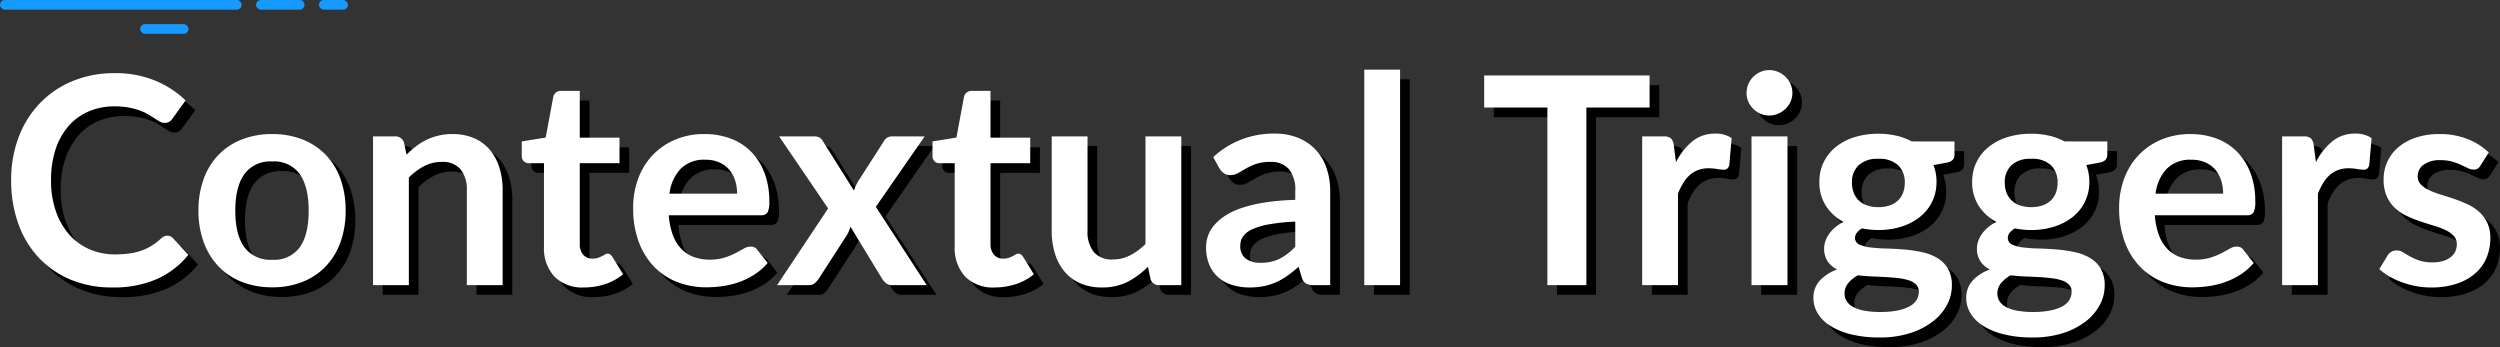
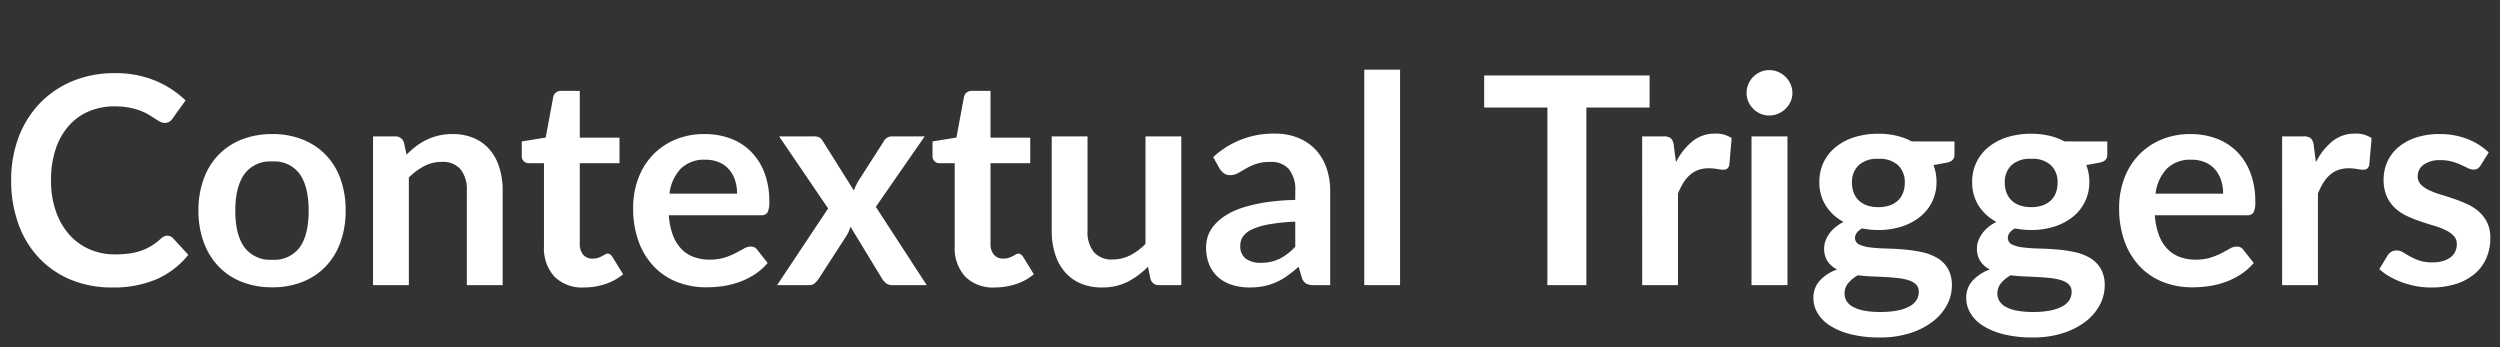
<svg xmlns="http://www.w3.org/2000/svg" width="517.31" height="71.83" viewBox="0 0 517.31 71.83">
  <rect x="0" y="0" width="517.31" height="71.83" fill="#333333" stroke="none" />
  <g transform="translate(4715 -2704)">
-     <path d="M34.62-10.23a1.609,1.609,0,0,1,1.17.51l3.18,3.45a17.465,17.465,0,0,1-6.495,5.01A22.382,22.382,0,0,1,23.22.48a21.87,21.87,0,0,1-8.685-1.65A19.143,19.143,0,0,1,7.95-5.76a20.094,20.094,0,0,1-4.185-7.02A26.351,26.351,0,0,1,2.31-21.69a24.8,24.8,0,0,1,1.56-8.955A20.582,20.582,0,0,1,8.265-37.65a19.891,19.891,0,0,1,6.765-4.575,22.438,22.438,0,0,1,8.7-1.635,21.369,21.369,0,0,1,8.415,1.56A20.048,20.048,0,0,1,38.4-38.22l-2.7,3.75a2.45,2.45,0,0,1-.615.63,1.743,1.743,0,0,1-1.035.27,1.979,1.979,0,0,1-.93-.255q-.48-.255-1.05-.63t-1.32-.825a10.865,10.865,0,0,0-1.74-.825,14.2,14.2,0,0,0-2.3-.63A15.855,15.855,0,0,0,23.7-36.99a13.38,13.38,0,0,0-5.325,1.035,11.572,11.572,0,0,0-4.155,3,13.83,13.83,0,0,0-2.7,4.8,20.115,20.115,0,0,0-.96,6.465A19,19,0,0,0,11.6-15.18a14.313,14.313,0,0,0,2.8,4.8A11.978,11.978,0,0,0,18.57-7.4,12.89,12.89,0,0,0,23.73-6.36a22.477,22.477,0,0,0,2.985-.18,12.672,12.672,0,0,0,2.46-.57,10.921,10.921,0,0,0,2.13-1A13.309,13.309,0,0,0,33.3-9.63a2.844,2.844,0,0,1,.63-.435A1.524,1.524,0,0,1,34.62-10.23ZM56.34-31.26a16.782,16.782,0,0,1,6.225,1.11,13.638,13.638,0,0,1,4.8,3.15,13.836,13.836,0,0,1,3.075,4.98,18.943,18.943,0,0,1,1.08,6.57,19.036,19.036,0,0,1-1.08,6.6,14.139,14.139,0,0,1-3.075,5.01,13.44,13.44,0,0,1-4.8,3.18A16.782,16.782,0,0,1,56.34.45,16.986,16.986,0,0,1,50.07-.66a13.413,13.413,0,0,1-4.815-3.18,14.314,14.314,0,0,1-3.09-5.01,18.8,18.8,0,0,1-1.1-6.6,18.708,18.708,0,0,1,1.1-6.57A14.005,14.005,0,0,1,45.255-27a13.61,13.61,0,0,1,4.815-3.15A16.986,16.986,0,0,1,56.34-31.26Zm0,26.01a6.517,6.517,0,0,0,5.685-2.58q1.845-2.58,1.845-7.56t-1.845-7.59a6.489,6.489,0,0,0-5.685-2.61,6.618,6.618,0,0,0-5.775,2.625Q48.69-20.34,48.69-15.39t1.875,7.545A6.648,6.648,0,0,0,56.34-5.25ZM84.12-27a20.045,20.045,0,0,1,1.965-1.725,12.415,12.415,0,0,1,2.19-1.35,12.274,12.274,0,0,1,2.475-.87,12.4,12.4,0,0,1,2.88-.315,11.035,11.035,0,0,1,4.47.855,8.832,8.832,0,0,1,3.255,2.4,10.55,10.55,0,0,1,1.98,3.69,15.682,15.682,0,0,1,.675,4.725V0H96.6V-19.59a6.626,6.626,0,0,0-1.29-4.365A4.829,4.829,0,0,0,91.38-25.5a7.716,7.716,0,0,0-3.6.87,12.9,12.9,0,0,0-3.18,2.37V0H77.19V-30.78h4.53a1.821,1.821,0,0,1,1.89,1.35ZM120.87.48A8.086,8.086,0,0,1,114.7-1.785,8.73,8.73,0,0,1,112.56-8.04V-25.23h-3.15a1.445,1.445,0,0,1-1.02-.39,1.521,1.521,0,0,1-.42-1.17v-2.94l4.95-.81,1.56-8.4a1.646,1.646,0,0,1,.57-.93,1.7,1.7,0,0,1,1.08-.33h3.84v9.69h8.22v5.28h-8.22V-8.55a3.315,3.315,0,0,0,.7,2.25,2.431,2.431,0,0,0,1.935.81,3.487,3.487,0,0,0,1.155-.165,6.357,6.357,0,0,0,.81-.345q.345-.18.615-.345a1.028,1.028,0,0,1,.54-.165.848.848,0,0,1,.54.165,2.5,2.5,0,0,1,.45.495l2.22,3.6a11.218,11.218,0,0,1-3.72,2.04A13.846,13.846,0,0,1,120.87.48Zm31.65-19.41a8.917,8.917,0,0,0-.4-2.715A6.453,6.453,0,0,0,150.9-23.88a5.65,5.65,0,0,0-2.055-1.515,7.053,7.053,0,0,0-2.9-.555,6.863,6.863,0,0,0-5.055,1.83,8.975,8.975,0,0,0-2.355,5.19Zm-14.13,4.47a14.582,14.582,0,0,0,.84,4.1,8.375,8.375,0,0,0,1.74,2.85,6.815,6.815,0,0,0,2.565,1.68,9.319,9.319,0,0,0,3.285.555,10.184,10.184,0,0,0,3.1-.42,14.56,14.56,0,0,0,2.28-.93q.975-.51,1.71-.93a2.869,2.869,0,0,1,1.425-.42,1.533,1.533,0,0,1,1.38.69l2.13,2.7a12.35,12.35,0,0,1-2.76,2.415A15.479,15.479,0,0,1,152.9-.615a17.463,17.463,0,0,1-3.39.825,24.273,24.273,0,0,1-3.345.24,16.442,16.442,0,0,1-5.97-1.065,13.364,13.364,0,0,1-4.8-3.15,14.779,14.779,0,0,1-3.21-5.16,19.969,19.969,0,0,1-1.17-7.125,17.038,17.038,0,0,1,1.02-5.925,14.247,14.247,0,0,1,2.925-4.83,13.77,13.77,0,0,1,4.65-3.255,15.317,15.317,0,0,1,6.2-1.2,15.067,15.067,0,0,1,5.37.93,11.7,11.7,0,0,1,4.23,2.715,12.576,12.576,0,0,1,2.775,4.38,16.318,16.318,0,0,1,1,5.925,4.81,4.81,0,0,1-.36,2.265,1.491,1.491,0,0,1-1.38.585ZM191.76,0h-7.14a1.948,1.948,0,0,1-1.3-.42,3.965,3.965,0,0,1-.825-.96l-6.51-10.71a8.308,8.308,0,0,1-.345.96,6.628,6.628,0,0,1-.435.84l-5.76,8.91a4.78,4.78,0,0,1-.81.945,1.72,1.72,0,0,1-1.2.435H160.8l10.56-15.87L161.22-30.78h7.14a2.478,2.478,0,0,1,1.2.225,1.972,1.972,0,0,1,.69.735l6.45,10.26a9.548,9.548,0,0,1,.93-2.01l5.19-8.1a1.953,1.953,0,0,1,1.71-1.11h6.81L181.23-16.2Zm14.1.48A8.086,8.086,0,0,1,199.7-1.785,8.73,8.73,0,0,1,197.55-8.04V-25.23H194.4a1.445,1.445,0,0,1-1.02-.39,1.521,1.521,0,0,1-.42-1.17v-2.94l4.95-.81,1.56-8.4a1.646,1.646,0,0,1,.57-.93,1.7,1.7,0,0,1,1.08-.33h3.84v9.69h8.22v5.28h-8.22V-8.55a3.315,3.315,0,0,0,.705,2.25,2.431,2.431,0,0,0,1.935.81,3.487,3.487,0,0,0,1.155-.165,6.357,6.357,0,0,0,.81-.345q.345-.18.615-.345a1.028,1.028,0,0,1,.54-.165.848.848,0,0,1,.54.165,2.5,2.5,0,0,1,.45.495l2.22,3.6a11.218,11.218,0,0,1-3.72,2.04A13.846,13.846,0,0,1,205.86.48Zm38.58-31.26V0h-4.53a1.745,1.745,0,0,1-1.86-1.35l-.51-2.46a16.533,16.533,0,0,1-4.17,3.105A11.5,11.5,0,0,1,228,.48a10.928,10.928,0,0,1-4.455-.855A8.923,8.923,0,0,1,220.29-2.79,10.574,10.574,0,0,1,218.3-6.5a15.682,15.682,0,0,1-.675-4.725V-30.78h7.41v19.56a6.574,6.574,0,0,0,1.3,4.365A4.837,4.837,0,0,0,230.25-5.31a7.826,7.826,0,0,0,3.6-.855,12.584,12.584,0,0,0,3.18-2.355V-30.78Zm23.58,17.64a40.867,40.867,0,0,0-5.4.555,14.4,14.4,0,0,0-3.51,1.035,4.614,4.614,0,0,0-1.89,1.47,3.193,3.193,0,0,0-.57,1.83A3.217,3.217,0,0,0,257.8-5.46a5.006,5.006,0,0,0,3.015.84,8.793,8.793,0,0,0,3.945-.825A11.716,11.716,0,0,0,268.02-7.95ZM251.04-26.49a18.264,18.264,0,0,1,12.78-4.86,12.489,12.489,0,0,1,4.83.885,10.205,10.205,0,0,1,3.6,2.46,10.528,10.528,0,0,1,2.235,3.765,14.468,14.468,0,0,1,.765,4.8V0h-3.36a3.4,3.4,0,0,1-1.62-.315,2.184,2.184,0,0,1-.9-1.275l-.66-2.22a26.785,26.785,0,0,1-2.28,1.845A13.421,13.421,0,0,1,264.12-.63,12.411,12.411,0,0,1,261.555.2,14.778,14.778,0,0,1,258.54.48a11.818,11.818,0,0,1-3.6-.525,7.91,7.91,0,0,1-2.85-1.575,7.071,7.071,0,0,1-1.86-2.61,9.259,9.259,0,0,1-.66-3.63,7.226,7.226,0,0,1,.39-2.325,6.8,6.8,0,0,1,1.275-2.2,10.615,10.615,0,0,1,2.295-1.98,14.914,14.914,0,0,1,3.465-1.62,29.939,29.939,0,0,1,4.785-1.125,47.8,47.8,0,0,1,6.24-.525v-1.8a6.737,6.737,0,0,0-1.32-4.575,4.83,4.83,0,0,0-3.81-1.485,9.046,9.046,0,0,0-2.985.42,12.284,12.284,0,0,0-2.085.945q-.9.525-1.635.945a3.237,3.237,0,0,1-1.635.42,2.137,2.137,0,0,1-1.32-.4,3.384,3.384,0,0,1-.87-.945Zm38.67-18.09V0H282.3V-44.58Zm51.63,7.83H328.26V0h-8.07V-36.75H307.11v-6.63h34.23Zm5.46,11.31a13.272,13.272,0,0,1,3.42-4.335,7.291,7.291,0,0,1,4.68-1.575,5.724,5.724,0,0,1,3.42.93l-.48,5.55a1.434,1.434,0,0,1-.435.765,1.2,1.2,0,0,1-.765.225,8.742,8.742,0,0,1-1.335-.15,10.316,10.316,0,0,0-1.725-.15,6.209,6.209,0,0,0-2.19.36,5.508,5.508,0,0,0-1.725,1.035,7.054,7.054,0,0,0-1.35,1.635,15.952,15.952,0,0,0-1.1,2.19V0h-7.41V-30.78h4.35a2.4,2.4,0,0,1,1.59.4,2.38,2.38,0,0,1,.6,1.455Zm23.07-5.34V0h-7.44V-30.78Zm1.02-8.97a4.222,4.222,0,0,1-.39,1.8,4.947,4.947,0,0,1-1.035,1.47,4.947,4.947,0,0,1-1.515,1.005,4.649,4.649,0,0,1-1.86.375,4.469,4.469,0,0,1-1.815-.375,4.808,4.808,0,0,1-1.485-1.005,4.859,4.859,0,0,1-1.005-1.47,4.365,4.365,0,0,1-.375-1.8,4.648,4.648,0,0,1,.375-1.86,4.761,4.761,0,0,1,1.005-1.5,4.808,4.808,0,0,1,1.485-1.005,4.469,4.469,0,0,1,1.815-.375,4.649,4.649,0,0,1,1.86.375,4.947,4.947,0,0,1,1.515,1.005,4.839,4.839,0,0,1,1.035,1.5A4.5,4.5,0,0,1,370.89-39.75Zm17.79,23.61a6.952,6.952,0,0,0,2.4-.375,4.709,4.709,0,0,0,1.7-1.035,4.265,4.265,0,0,0,1.02-1.59,5.823,5.823,0,0,0,.345-2.04,4.825,4.825,0,0,0-1.365-3.615,5.639,5.639,0,0,0-4.1-1.335,5.639,5.639,0,0,0-4.1,1.335,4.825,4.825,0,0,0-1.365,3.615,5.734,5.734,0,0,0,.345,2.01,4.406,4.406,0,0,0,1.02,1.605,4.583,4.583,0,0,0,1.71,1.05A6.983,6.983,0,0,0,388.68-16.14Zm8.37,17.52a2.05,2.05,0,0,0-.54-1.47,3.548,3.548,0,0,0-1.47-.885,10.874,10.874,0,0,0-2.175-.465q-1.245-.15-2.64-.225t-2.88-.135q-1.485-.06-2.9-.24a6.937,6.937,0,0,0-1.995,1.62,3.3,3.3,0,0,0-.765,2.16,2.991,2.991,0,0,0,.4,1.515,3.38,3.38,0,0,0,1.29,1.215,7.663,7.663,0,0,0,2.3.8,17.745,17.745,0,0,0,3.45.285,17.6,17.6,0,0,0,3.57-.315,8.589,8.589,0,0,0,2.475-.87,3.743,3.743,0,0,0,1.425-1.32A3.226,3.226,0,0,0,397.05,1.38Zm7.38-31.11v2.76q0,1.32-1.59,1.62l-2.76.51a9.365,9.365,0,0,1,.63,3.48,9.156,9.156,0,0,1-.915,4.125A9.171,9.171,0,0,1,397.26-14.1a11.879,11.879,0,0,1-3.825,1.995,15.531,15.531,0,0,1-4.755.7,16.331,16.331,0,0,1-1.74-.09q-.84-.09-1.65-.24-1.44.87-1.44,1.95a1.437,1.437,0,0,0,.855,1.365,7.015,7.015,0,0,0,2.265.615,31.879,31.879,0,0,0,3.21.225q1.8.045,3.69.195a29.531,29.531,0,0,1,3.69.525,10.836,10.836,0,0,1,3.21,1.185,6.3,6.3,0,0,1,2.265,2.2A6.772,6.772,0,0,1,403.89.12a8.439,8.439,0,0,1-1.005,3.96,10.639,10.639,0,0,1-2.91,3.42,15.173,15.173,0,0,1-4.68,2.415,20.132,20.132,0,0,1-6.315.915,24.116,24.116,0,0,1-6.06-.675,14.429,14.429,0,0,1-4.29-1.8,7.764,7.764,0,0,1-2.55-2.6,6.084,6.084,0,0,1-.84-3.06,5.215,5.215,0,0,1,1.3-3.615A9.036,9.036,0,0,1,380.13-3.24a5.167,5.167,0,0,1-1.95-1.68,4.791,4.791,0,0,1-.72-2.76,4.337,4.337,0,0,1,.255-1.425,6.108,6.108,0,0,1,.75-1.455,7.165,7.165,0,0,1,1.245-1.365,8.592,8.592,0,0,1,1.77-1.155,9.71,9.71,0,0,1-3.675-3.36,8.973,8.973,0,0,1-1.335-4.92,9.157,9.157,0,0,1,.915-4.125,9.244,9.244,0,0,1,2.55-3.15,11.63,11.63,0,0,1,3.87-2,16.458,16.458,0,0,1,4.875-.69,16.378,16.378,0,0,1,3.72.405,12.674,12.674,0,0,1,3.18,1.185ZM420.3-16.14a6.952,6.952,0,0,0,2.4-.375,4.709,4.709,0,0,0,1.7-1.035,4.265,4.265,0,0,0,1.02-1.59,5.823,5.823,0,0,0,.345-2.04A4.825,4.825,0,0,0,424.4-24.8a5.639,5.639,0,0,0-4.1-1.335,5.639,5.639,0,0,0-4.1,1.335,4.825,4.825,0,0,0-1.365,3.615,5.734,5.734,0,0,0,.345,2.01,4.406,4.406,0,0,0,1.02,1.605,4.583,4.583,0,0,0,1.71,1.05A6.983,6.983,0,0,0,420.3-16.14Zm8.37,17.52a2.05,2.05,0,0,0-.54-1.47,3.548,3.548,0,0,0-1.47-.885,10.874,10.874,0,0,0-2.175-.465q-1.245-.15-2.64-.225t-2.88-.135q-1.485-.06-2.9-.24a6.937,6.937,0,0,0-1.995,1.62,3.3,3.3,0,0,0-.765,2.16,2.991,2.991,0,0,0,.4,1.515,3.38,3.38,0,0,0,1.29,1.215,7.663,7.663,0,0,0,2.3.8,17.745,17.745,0,0,0,3.45.285,17.6,17.6,0,0,0,3.57-.315,8.589,8.589,0,0,0,2.475-.87,3.743,3.743,0,0,0,1.425-1.32A3.226,3.226,0,0,0,428.67,1.38Zm7.38-31.11v2.76q0,1.32-1.59,1.62l-2.76.51a9.365,9.365,0,0,1,.63,3.48,9.156,9.156,0,0,1-.915,4.125A9.171,9.171,0,0,1,428.88-14.1a11.879,11.879,0,0,1-3.825,1.995,15.531,15.531,0,0,1-4.755.7,16.331,16.331,0,0,1-1.74-.09q-.84-.09-1.65-.24-1.44.87-1.44,1.95a1.437,1.437,0,0,0,.855,1.365,7.015,7.015,0,0,0,2.265.615,31.879,31.879,0,0,0,3.21.225q1.8.045,3.69.195a29.531,29.531,0,0,1,3.69.525,10.836,10.836,0,0,1,3.21,1.185,6.3,6.3,0,0,1,2.265,2.2A6.772,6.772,0,0,1,435.51.12a8.439,8.439,0,0,1-1.005,3.96A10.639,10.639,0,0,1,431.6,7.5a15.173,15.173,0,0,1-4.68,2.415,20.132,20.132,0,0,1-6.315.915,24.116,24.116,0,0,1-6.06-.675,14.429,14.429,0,0,1-4.29-1.8,7.764,7.764,0,0,1-2.55-2.6,6.084,6.084,0,0,1-.84-3.06,5.215,5.215,0,0,1,1.3-3.615A9.036,9.036,0,0,1,411.75-3.24a5.167,5.167,0,0,1-1.95-1.68,4.791,4.791,0,0,1-.72-2.76,4.337,4.337,0,0,1,.255-1.425,6.108,6.108,0,0,1,.75-1.455,7.165,7.165,0,0,1,1.245-1.365,8.592,8.592,0,0,1,1.77-1.155,9.71,9.71,0,0,1-3.675-3.36,8.973,8.973,0,0,1-1.335-4.92,9.157,9.157,0,0,1,.915-4.125,9.244,9.244,0,0,1,2.55-3.15,11.63,11.63,0,0,1,3.87-2,16.458,16.458,0,0,1,4.875-.69,16.378,16.378,0,0,1,3.72.405,12.674,12.674,0,0,1,3.18,1.185Zm23.97,10.8a8.917,8.917,0,0,0-.4-2.715A6.453,6.453,0,0,0,458.4-23.88a5.65,5.65,0,0,0-2.055-1.515,7.053,7.053,0,0,0-2.895-.555,6.863,6.863,0,0,0-5.055,1.83,8.974,8.974,0,0,0-2.355,5.19Zm-14.13,4.47a14.583,14.583,0,0,0,.84,4.1,8.375,8.375,0,0,0,1.74,2.85,6.815,6.815,0,0,0,2.565,1.68,9.319,9.319,0,0,0,3.285.555,10.184,10.184,0,0,0,3.1-.42,14.558,14.558,0,0,0,2.28-.93q.975-.51,1.71-.93a2.869,2.869,0,0,1,1.425-.42,1.533,1.533,0,0,1,1.38.69l2.13,2.7a12.35,12.35,0,0,1-2.76,2.415,15.478,15.478,0,0,1-3.2,1.56,17.462,17.462,0,0,1-3.39.825,24.273,24.273,0,0,1-3.345.24,16.442,16.442,0,0,1-5.97-1.065,13.364,13.364,0,0,1-4.8-3.15,14.779,14.779,0,0,1-3.21-5.16,19.969,19.969,0,0,1-1.17-7.125,17.038,17.038,0,0,1,1.02-5.925,14.247,14.247,0,0,1,2.925-4.83,13.77,13.77,0,0,1,4.65-3.255,15.316,15.316,0,0,1,6.195-1.2,15.068,15.068,0,0,1,5.37.93,11.7,11.7,0,0,1,4.23,2.715,12.576,12.576,0,0,1,2.775,4.38,16.318,16.318,0,0,1,1.005,5.925,4.81,4.81,0,0,1-.36,2.265,1.491,1.491,0,0,1-1.38.585Zm33.33-10.98a13.272,13.272,0,0,1,3.42-4.335,7.291,7.291,0,0,1,4.68-1.575,5.724,5.724,0,0,1,3.42.93l-.48,5.55a1.434,1.434,0,0,1-.435.765,1.2,1.2,0,0,1-.765.225,8.742,8.742,0,0,1-1.335-.15A10.316,10.316,0,0,0,486-24.18a6.209,6.209,0,0,0-2.19.36,5.508,5.508,0,0,0-1.725,1.035,7.054,7.054,0,0,0-1.35,1.635,15.952,15.952,0,0,0-1.1,2.19V0h-7.41V-30.78h4.35a2.4,2.4,0,0,1,1.59.4,2.38,2.38,0,0,1,.6,1.455Zm34.08.66a1.977,1.977,0,0,1-.63.675,1.632,1.632,0,0,1-.84.195,2.646,2.646,0,0,1-1.155-.3q-.615-.3-1.425-.675a13.053,13.053,0,0,0-1.845-.675,8.837,8.837,0,0,0-2.445-.3,5.629,5.629,0,0,0-3.435.93,2.9,2.9,0,0,0-1.245,2.43,2.318,2.318,0,0,0,.645,1.665,5.8,5.8,0,0,0,1.71,1.185,16.735,16.735,0,0,0,2.415.915q1.35.405,2.745.885t2.745,1.095a9.624,9.624,0,0,1,2.415,1.56,7.247,7.247,0,0,1,1.71,2.265,7.185,7.185,0,0,1,.645,3.18,10.383,10.383,0,0,1-.795,4.1,8.847,8.847,0,0,1-2.355,3.24,11.106,11.106,0,0,1-3.855,2.13,16.738,16.738,0,0,1-5.3.765,16.759,16.759,0,0,1-3.1-.285A18.327,18.327,0,0,1,497-.6a16.1,16.1,0,0,1-2.58-1.2,12.522,12.522,0,0,1-2.085-1.5l1.71-2.82a2.419,2.419,0,0,1,.78-.78,2.186,2.186,0,0,1,1.14-.27,2.4,2.4,0,0,1,1.3.39q.615.39,1.425.84a12.739,12.739,0,0,0,1.9.84,8.382,8.382,0,0,0,2.775.39,7.2,7.2,0,0,0,2.265-.315,4.793,4.793,0,0,0,1.56-.825,3.1,3.1,0,0,0,.9-1.185,3.553,3.553,0,0,0,.285-1.395,2.489,2.489,0,0,0-.645-1.77,5.645,5.645,0,0,0-1.71-1.2,16.515,16.515,0,0,0-2.43-.915q-1.365-.4-2.79-.885a25.809,25.809,0,0,1-2.79-1.125,9.509,9.509,0,0,1-2.43-1.635,7.4,7.4,0,0,1-1.71-2.43,8.479,8.479,0,0,1-.645-3.48,8.866,8.866,0,0,1,.75-3.6,8.444,8.444,0,0,1,2.205-2.985,10.95,10.95,0,0,1,3.63-2.04,15.122,15.122,0,0,1,5.025-.765,15.383,15.383,0,0,1,5.79,1.05,13.077,13.077,0,0,1,4.35,2.76Z" transform="translate(-4713 2765)" />
    <g transform="translate(-4715 2704)">
-       <rect width="50" height="2" rx="1" fill="#179aff" />
-       <rect width="10" height="2" rx="1" transform="translate(29 5)" fill="#179aff" />
-       <rect width="6" height="2" rx="1" transform="translate(66)" fill="#179aff" />
-       <path d="M1,0H9A1,1,0,0,1,9,2H1A1,1,0,0,1,1,0Z" transform="translate(53)" fill="#179aff" />
-     </g>
+       </g>
    <path d="M34.62-10.23a1.609,1.609,0,0,1,1.17.51l3.18,3.45a17.465,17.465,0,0,1-6.495,5.01A22.382,22.382,0,0,1,23.22.48a21.87,21.87,0,0,1-8.685-1.65A19.143,19.143,0,0,1,7.95-5.76a20.094,20.094,0,0,1-4.185-7.02A26.351,26.351,0,0,1,2.31-21.69a24.8,24.8,0,0,1,1.56-8.955A20.582,20.582,0,0,1,8.265-37.65a19.891,19.891,0,0,1,6.765-4.575,22.438,22.438,0,0,1,8.7-1.635,21.369,21.369,0,0,1,8.415,1.56A20.048,20.048,0,0,1,38.4-38.22l-2.7,3.75a2.45,2.45,0,0,1-.615.63,1.743,1.743,0,0,1-1.035.27,1.979,1.979,0,0,1-.93-.255q-.48-.255-1.05-.63t-1.32-.825a10.865,10.865,0,0,0-1.74-.825,14.2,14.2,0,0,0-2.3-.63A15.855,15.855,0,0,0,23.7-36.99a13.38,13.38,0,0,0-5.325,1.035,11.572,11.572,0,0,0-4.155,3,13.83,13.83,0,0,0-2.7,4.8,20.115,20.115,0,0,0-.96,6.465A19,19,0,0,0,11.6-15.18a14.313,14.313,0,0,0,2.8,4.8A11.978,11.978,0,0,0,18.57-7.4,12.89,12.89,0,0,0,23.73-6.36a22.477,22.477,0,0,0,2.985-.18,12.672,12.672,0,0,0,2.46-.57,10.921,10.921,0,0,0,2.13-1A13.309,13.309,0,0,0,33.3-9.63a2.844,2.844,0,0,1,.63-.435A1.524,1.524,0,0,1,34.62-10.23ZM56.34-31.26a16.782,16.782,0,0,1,6.225,1.11,13.638,13.638,0,0,1,4.8,3.15,13.836,13.836,0,0,1,3.075,4.98,18.943,18.943,0,0,1,1.08,6.57,19.036,19.036,0,0,1-1.08,6.6,14.139,14.139,0,0,1-3.075,5.01,13.44,13.44,0,0,1-4.8,3.18A16.782,16.782,0,0,1,56.34.45,16.986,16.986,0,0,1,50.07-.66a13.413,13.413,0,0,1-4.815-3.18,14.314,14.314,0,0,1-3.09-5.01,18.8,18.8,0,0,1-1.1-6.6,18.708,18.708,0,0,1,1.1-6.57A14.005,14.005,0,0,1,45.255-27a13.61,13.61,0,0,1,4.815-3.15A16.986,16.986,0,0,1,56.34-31.26Zm0,26.01a6.517,6.517,0,0,0,5.685-2.58q1.845-2.58,1.845-7.56t-1.845-7.59a6.489,6.489,0,0,0-5.685-2.61,6.618,6.618,0,0,0-5.775,2.625Q48.69-20.34,48.69-15.39t1.875,7.545A6.648,6.648,0,0,0,56.34-5.25ZM84.12-27a20.045,20.045,0,0,1,1.965-1.725,12.415,12.415,0,0,1,2.19-1.35,12.274,12.274,0,0,1,2.475-.87,12.4,12.4,0,0,1,2.88-.315,11.035,11.035,0,0,1,4.47.855,8.832,8.832,0,0,1,3.255,2.4,10.55,10.55,0,0,1,1.98,3.69,15.682,15.682,0,0,1,.675,4.725V0H96.6V-19.59a6.626,6.626,0,0,0-1.29-4.365A4.829,4.829,0,0,0,91.38-25.5a7.716,7.716,0,0,0-3.6.87,12.9,12.9,0,0,0-3.18,2.37V0H77.19V-30.78h4.53a1.821,1.821,0,0,1,1.89,1.35ZM120.87.48A8.086,8.086,0,0,1,114.7-1.785,8.73,8.73,0,0,1,112.56-8.04V-25.23h-3.15a1.445,1.445,0,0,1-1.02-.39,1.521,1.521,0,0,1-.42-1.17v-2.94l4.95-.81,1.56-8.4a1.646,1.646,0,0,1,.57-.93,1.7,1.7,0,0,1,1.08-.33h3.84v9.69h8.22v5.28h-8.22V-8.55a3.315,3.315,0,0,0,.7,2.25,2.431,2.431,0,0,0,1.935.81,3.487,3.487,0,0,0,1.155-.165,6.357,6.357,0,0,0,.81-.345q.345-.18.615-.345a1.028,1.028,0,0,1,.54-.165.848.848,0,0,1,.54.165,2.5,2.5,0,0,1,.45.495l2.22,3.6a11.218,11.218,0,0,1-3.72,2.04A13.846,13.846,0,0,1,120.87.48Zm31.65-19.41a8.917,8.917,0,0,0-.4-2.715A6.453,6.453,0,0,0,150.9-23.88a5.65,5.65,0,0,0-2.055-1.515,7.053,7.053,0,0,0-2.9-.555,6.863,6.863,0,0,0-5.055,1.83,8.975,8.975,0,0,0-2.355,5.19Zm-14.13,4.47a14.582,14.582,0,0,0,.84,4.1,8.375,8.375,0,0,0,1.74,2.85,6.815,6.815,0,0,0,2.565,1.68,9.319,9.319,0,0,0,3.285.555,10.184,10.184,0,0,0,3.1-.42,14.56,14.56,0,0,0,2.28-.93q.975-.51,1.71-.93a2.869,2.869,0,0,1,1.425-.42,1.533,1.533,0,0,1,1.38.69l2.13,2.7a12.35,12.35,0,0,1-2.76,2.415A15.479,15.479,0,0,1,152.9-.615a17.463,17.463,0,0,1-3.39.825,24.273,24.273,0,0,1-3.345.24,16.442,16.442,0,0,1-5.97-1.065,13.364,13.364,0,0,1-4.8-3.15,14.779,14.779,0,0,1-3.21-5.16,19.969,19.969,0,0,1-1.17-7.125,17.038,17.038,0,0,1,1.02-5.925,14.247,14.247,0,0,1,2.925-4.83,13.77,13.77,0,0,1,4.65-3.255,15.317,15.317,0,0,1,6.2-1.2,15.067,15.067,0,0,1,5.37.93,11.7,11.7,0,0,1,4.23,2.715,12.576,12.576,0,0,1,2.775,4.38,16.318,16.318,0,0,1,1,5.925,4.81,4.81,0,0,1-.36,2.265,1.491,1.491,0,0,1-1.38.585ZM191.76,0h-7.14a1.948,1.948,0,0,1-1.3-.42,3.965,3.965,0,0,1-.825-.96l-6.51-10.71a8.308,8.308,0,0,1-.345.96,6.628,6.628,0,0,1-.435.84l-5.76,8.91a4.78,4.78,0,0,1-.81.945,1.72,1.72,0,0,1-1.2.435H160.8l10.56-15.87L161.22-30.78h7.14a2.478,2.478,0,0,1,1.2.225,1.972,1.972,0,0,1,.69.735l6.45,10.26a9.548,9.548,0,0,1,.93-2.01l5.19-8.1a1.953,1.953,0,0,1,1.71-1.11h6.81L181.23-16.2Zm14.1.48A8.086,8.086,0,0,1,199.7-1.785,8.73,8.73,0,0,1,197.55-8.04V-25.23H194.4a1.445,1.445,0,0,1-1.02-.39,1.521,1.521,0,0,1-.42-1.17v-2.94l4.95-.81,1.56-8.4a1.646,1.646,0,0,1,.57-.93,1.7,1.7,0,0,1,1.08-.33h3.84v9.69h8.22v5.28h-8.22V-8.55a3.315,3.315,0,0,0,.705,2.25,2.431,2.431,0,0,0,1.935.81,3.487,3.487,0,0,0,1.155-.165,6.357,6.357,0,0,0,.81-.345q.345-.18.615-.345a1.028,1.028,0,0,1,.54-.165.848.848,0,0,1,.54.165,2.5,2.5,0,0,1,.45.495l2.22,3.6a11.218,11.218,0,0,1-3.72,2.04A13.846,13.846,0,0,1,205.86.48Zm38.58-31.26V0h-4.53a1.745,1.745,0,0,1-1.86-1.35l-.51-2.46a16.533,16.533,0,0,1-4.17,3.105A11.5,11.5,0,0,1,228,.48a10.928,10.928,0,0,1-4.455-.855A8.923,8.923,0,0,1,220.29-2.79,10.574,10.574,0,0,1,218.3-6.5a15.682,15.682,0,0,1-.675-4.725V-30.78h7.41v19.56a6.574,6.574,0,0,0,1.3,4.365A4.837,4.837,0,0,0,230.25-5.31a7.826,7.826,0,0,0,3.6-.855,12.584,12.584,0,0,0,3.18-2.355V-30.78Zm23.58,17.64a40.867,40.867,0,0,0-5.4.555,14.4,14.4,0,0,0-3.51,1.035,4.614,4.614,0,0,0-1.89,1.47,3.193,3.193,0,0,0-.57,1.83A3.217,3.217,0,0,0,257.8-5.46a5.006,5.006,0,0,0,3.015.84,8.793,8.793,0,0,0,3.945-.825A11.716,11.716,0,0,0,268.02-7.95ZM251.04-26.49a18.264,18.264,0,0,1,12.78-4.86,12.489,12.489,0,0,1,4.83.885,10.205,10.205,0,0,1,3.6,2.46,10.528,10.528,0,0,1,2.235,3.765,14.468,14.468,0,0,1,.765,4.8V0h-3.36a3.4,3.4,0,0,1-1.62-.315,2.184,2.184,0,0,1-.9-1.275l-.66-2.22a26.785,26.785,0,0,1-2.28,1.845A13.421,13.421,0,0,1,264.12-.63,12.411,12.411,0,0,1,261.555.2,14.778,14.778,0,0,1,258.54.48a11.818,11.818,0,0,1-3.6-.525,7.91,7.91,0,0,1-2.85-1.575,7.071,7.071,0,0,1-1.86-2.61,9.259,9.259,0,0,1-.66-3.63,7.226,7.226,0,0,1,.39-2.325,6.8,6.8,0,0,1,1.275-2.2,10.615,10.615,0,0,1,2.295-1.98,14.914,14.914,0,0,1,3.465-1.62,29.939,29.939,0,0,1,4.785-1.125,47.8,47.8,0,0,1,6.24-.525v-1.8a6.737,6.737,0,0,0-1.32-4.575,4.83,4.83,0,0,0-3.81-1.485,9.046,9.046,0,0,0-2.985.42,12.284,12.284,0,0,0-2.085.945q-.9.525-1.635.945a3.237,3.237,0,0,1-1.635.42,2.137,2.137,0,0,1-1.32-.4,3.384,3.384,0,0,1-.87-.945Zm38.67-18.09V0H282.3V-44.58Zm51.63,7.83H328.26V0h-8.07V-36.75H307.11v-6.63h34.23Zm5.46,11.31a13.272,13.272,0,0,1,3.42-4.335,7.291,7.291,0,0,1,4.68-1.575,5.724,5.724,0,0,1,3.42.93l-.48,5.55a1.434,1.434,0,0,1-.435.765,1.2,1.2,0,0,1-.765.225,8.742,8.742,0,0,1-1.335-.15,10.316,10.316,0,0,0-1.725-.15,6.209,6.209,0,0,0-2.19.36,5.508,5.508,0,0,0-1.725,1.035,7.054,7.054,0,0,0-1.35,1.635,15.952,15.952,0,0,0-1.1,2.19V0h-7.41V-30.78h4.35a2.4,2.4,0,0,1,1.59.4,2.38,2.38,0,0,1,.6,1.455Zm23.07-5.34V0h-7.44V-30.78Zm1.02-8.97a4.222,4.222,0,0,1-.39,1.8,4.947,4.947,0,0,1-1.035,1.47,4.947,4.947,0,0,1-1.515,1.005,4.649,4.649,0,0,1-1.86.375,4.469,4.469,0,0,1-1.815-.375,4.808,4.808,0,0,1-1.485-1.005,4.859,4.859,0,0,1-1.005-1.47,4.365,4.365,0,0,1-.375-1.8,4.648,4.648,0,0,1,.375-1.86,4.761,4.761,0,0,1,1.005-1.5,4.808,4.808,0,0,1,1.485-1.005,4.469,4.469,0,0,1,1.815-.375,4.649,4.649,0,0,1,1.86.375,4.947,4.947,0,0,1,1.515,1.005,4.839,4.839,0,0,1,1.035,1.5A4.5,4.5,0,0,1,370.89-39.75Zm17.79,23.61a6.952,6.952,0,0,0,2.4-.375,4.709,4.709,0,0,0,1.7-1.035,4.265,4.265,0,0,0,1.02-1.59,5.823,5.823,0,0,0,.345-2.04,4.825,4.825,0,0,0-1.365-3.615,5.639,5.639,0,0,0-4.1-1.335,5.639,5.639,0,0,0-4.1,1.335,4.825,4.825,0,0,0-1.365,3.615,5.734,5.734,0,0,0,.345,2.01,4.406,4.406,0,0,0,1.02,1.605,4.583,4.583,0,0,0,1.71,1.05A6.983,6.983,0,0,0,388.68-16.14Zm8.37,17.52a2.05,2.05,0,0,0-.54-1.47,3.548,3.548,0,0,0-1.47-.885,10.874,10.874,0,0,0-2.175-.465q-1.245-.15-2.64-.225t-2.88-.135q-1.485-.06-2.9-.24a6.937,6.937,0,0,0-1.995,1.62,3.3,3.3,0,0,0-.765,2.16,2.991,2.991,0,0,0,.4,1.515,3.38,3.38,0,0,0,1.29,1.215,7.663,7.663,0,0,0,2.3.8,17.745,17.745,0,0,0,3.45.285,17.6,17.6,0,0,0,3.57-.315,8.589,8.589,0,0,0,2.475-.87,3.743,3.743,0,0,0,1.425-1.32A3.226,3.226,0,0,0,397.05,1.38Zm7.38-31.11v2.76q0,1.32-1.59,1.62l-2.76.51a9.365,9.365,0,0,1,.63,3.48,9.156,9.156,0,0,1-.915,4.125A9.171,9.171,0,0,1,397.26-14.1a11.879,11.879,0,0,1-3.825,1.995,15.531,15.531,0,0,1-4.755.7,16.331,16.331,0,0,1-1.74-.09q-.84-.09-1.65-.24-1.44.87-1.44,1.95a1.437,1.437,0,0,0,.855,1.365,7.015,7.015,0,0,0,2.265.615,31.879,31.879,0,0,0,3.21.225q1.8.045,3.69.195a29.531,29.531,0,0,1,3.69.525,10.836,10.836,0,0,1,3.21,1.185,6.3,6.3,0,0,1,2.265,2.2A6.772,6.772,0,0,1,403.89.12a8.439,8.439,0,0,1-1.005,3.96,10.639,10.639,0,0,1-2.91,3.42,15.173,15.173,0,0,1-4.68,2.415,20.132,20.132,0,0,1-6.315.915,24.116,24.116,0,0,1-6.06-.675,14.429,14.429,0,0,1-4.29-1.8,7.764,7.764,0,0,1-2.55-2.6,6.084,6.084,0,0,1-.84-3.06,5.215,5.215,0,0,1,1.3-3.615A9.036,9.036,0,0,1,380.13-3.24a5.167,5.167,0,0,1-1.95-1.68,4.791,4.791,0,0,1-.72-2.76,4.337,4.337,0,0,1,.255-1.425,6.108,6.108,0,0,1,.75-1.455,7.165,7.165,0,0,1,1.245-1.365,8.592,8.592,0,0,1,1.77-1.155,9.71,9.71,0,0,1-3.675-3.36,8.973,8.973,0,0,1-1.335-4.92,9.157,9.157,0,0,1,.915-4.125,9.244,9.244,0,0,1,2.55-3.15,11.63,11.63,0,0,1,3.87-2,16.458,16.458,0,0,1,4.875-.69,16.378,16.378,0,0,1,3.72.405,12.674,12.674,0,0,1,3.18,1.185ZM420.3-16.14a6.952,6.952,0,0,0,2.4-.375,4.709,4.709,0,0,0,1.7-1.035,4.265,4.265,0,0,0,1.02-1.59,5.823,5.823,0,0,0,.345-2.04A4.825,4.825,0,0,0,424.4-24.8a5.639,5.639,0,0,0-4.1-1.335,5.639,5.639,0,0,0-4.1,1.335,4.825,4.825,0,0,0-1.365,3.615,5.734,5.734,0,0,0,.345,2.01,4.406,4.406,0,0,0,1.02,1.605,4.583,4.583,0,0,0,1.71,1.05A6.983,6.983,0,0,0,420.3-16.14Zm8.37,17.52a2.05,2.05,0,0,0-.54-1.47,3.548,3.548,0,0,0-1.47-.885,10.874,10.874,0,0,0-2.175-.465q-1.245-.15-2.64-.225t-2.88-.135q-1.485-.06-2.9-.24a6.937,6.937,0,0,0-1.995,1.62,3.3,3.3,0,0,0-.765,2.16,2.991,2.991,0,0,0,.4,1.515,3.38,3.38,0,0,0,1.29,1.215,7.663,7.663,0,0,0,2.3.8,17.745,17.745,0,0,0,3.45.285,17.6,17.6,0,0,0,3.57-.315,8.589,8.589,0,0,0,2.475-.87,3.743,3.743,0,0,0,1.425-1.32A3.226,3.226,0,0,0,428.67,1.38Zm7.38-31.11v2.76q0,1.32-1.59,1.62l-2.76.51a9.365,9.365,0,0,1,.63,3.48,9.156,9.156,0,0,1-.915,4.125A9.171,9.171,0,0,1,428.88-14.1a11.879,11.879,0,0,1-3.825,1.995,15.531,15.531,0,0,1-4.755.7,16.331,16.331,0,0,1-1.74-.09q-.84-.09-1.65-.24-1.44.87-1.44,1.95a1.437,1.437,0,0,0,.855,1.365,7.015,7.015,0,0,0,2.265.615,31.879,31.879,0,0,0,3.21.225q1.8.045,3.69.195a29.531,29.531,0,0,1,3.69.525,10.836,10.836,0,0,1,3.21,1.185,6.3,6.3,0,0,1,2.265,2.2A6.772,6.772,0,0,1,435.51.12a8.439,8.439,0,0,1-1.005,3.96A10.639,10.639,0,0,1,431.6,7.5a15.173,15.173,0,0,1-4.68,2.415,20.132,20.132,0,0,1-6.315.915,24.116,24.116,0,0,1-6.06-.675,14.429,14.429,0,0,1-4.29-1.8,7.764,7.764,0,0,1-2.55-2.6,6.084,6.084,0,0,1-.84-3.06,5.215,5.215,0,0,1,1.3-3.615A9.036,9.036,0,0,1,411.75-3.24a5.167,5.167,0,0,1-1.95-1.68,4.791,4.791,0,0,1-.72-2.76,4.337,4.337,0,0,1,.255-1.425,6.108,6.108,0,0,1,.75-1.455,7.165,7.165,0,0,1,1.245-1.365,8.592,8.592,0,0,1,1.77-1.155,9.71,9.71,0,0,1-3.675-3.36,8.973,8.973,0,0,1-1.335-4.92,9.157,9.157,0,0,1,.915-4.125,9.244,9.244,0,0,1,2.55-3.15,11.63,11.63,0,0,1,3.87-2,16.458,16.458,0,0,1,4.875-.69,16.378,16.378,0,0,1,3.72.405,12.674,12.674,0,0,1,3.18,1.185Zm23.97,10.8a8.917,8.917,0,0,0-.4-2.715A6.453,6.453,0,0,0,458.4-23.88a5.65,5.65,0,0,0-2.055-1.515,7.053,7.053,0,0,0-2.895-.555,6.863,6.863,0,0,0-5.055,1.83,8.974,8.974,0,0,0-2.355,5.19Zm-14.13,4.47a14.583,14.583,0,0,0,.84,4.1,8.375,8.375,0,0,0,1.74,2.85,6.815,6.815,0,0,0,2.565,1.68,9.319,9.319,0,0,0,3.285.555,10.184,10.184,0,0,0,3.1-.42,14.558,14.558,0,0,0,2.28-.93q.975-.51,1.71-.93a2.869,2.869,0,0,1,1.425-.42,1.533,1.533,0,0,1,1.38.69l2.13,2.7a12.35,12.35,0,0,1-2.76,2.415,15.478,15.478,0,0,1-3.2,1.56,17.462,17.462,0,0,1-3.39.825,24.273,24.273,0,0,1-3.345.24,16.442,16.442,0,0,1-5.97-1.065,13.364,13.364,0,0,1-4.8-3.15,14.779,14.779,0,0,1-3.21-5.16,19.969,19.969,0,0,1-1.17-7.125,17.038,17.038,0,0,1,1.02-5.925,14.247,14.247,0,0,1,2.925-4.83,13.77,13.77,0,0,1,4.65-3.255,15.316,15.316,0,0,1,6.195-1.2,15.068,15.068,0,0,1,5.37.93,11.7,11.7,0,0,1,4.23,2.715,12.576,12.576,0,0,1,2.775,4.38,16.318,16.318,0,0,1,1.005,5.925,4.81,4.81,0,0,1-.36,2.265,1.491,1.491,0,0,1-1.38.585Zm33.33-10.98a13.272,13.272,0,0,1,3.42-4.335,7.291,7.291,0,0,1,4.68-1.575,5.724,5.724,0,0,1,3.42.93l-.48,5.55a1.434,1.434,0,0,1-.435.765,1.2,1.2,0,0,1-.765.225,8.742,8.742,0,0,1-1.335-.15A10.316,10.316,0,0,0,486-24.18a6.209,6.209,0,0,0-2.19.36,5.508,5.508,0,0,0-1.725,1.035,7.054,7.054,0,0,0-1.35,1.635,15.952,15.952,0,0,0-1.1,2.19V0h-7.41V-30.78h4.35a2.4,2.4,0,0,1,1.59.4,2.38,2.38,0,0,1,.6,1.455Zm34.08.66a1.977,1.977,0,0,1-.63.675,1.632,1.632,0,0,1-.84.195,2.646,2.646,0,0,1-1.155-.3q-.615-.3-1.425-.675a13.053,13.053,0,0,0-1.845-.675,8.837,8.837,0,0,0-2.445-.3,5.629,5.629,0,0,0-3.435.93,2.9,2.9,0,0,0-1.245,2.43,2.318,2.318,0,0,0,.645,1.665,5.8,5.8,0,0,0,1.71,1.185,16.735,16.735,0,0,0,2.415.915q1.35.405,2.745.885t2.745,1.095a9.624,9.624,0,0,1,2.415,1.56,7.247,7.247,0,0,1,1.71,2.265,7.185,7.185,0,0,1,.645,3.18,10.383,10.383,0,0,1-.795,4.1,8.847,8.847,0,0,1-2.355,3.24,11.106,11.106,0,0,1-3.855,2.13,16.738,16.738,0,0,1-5.3.765,16.759,16.759,0,0,1-3.1-.285A18.327,18.327,0,0,1,497-.6a16.1,16.1,0,0,1-2.58-1.2,12.522,12.522,0,0,1-2.085-1.5l1.71-2.82a2.419,2.419,0,0,1,.78-.78,2.186,2.186,0,0,1,1.14-.27,2.4,2.4,0,0,1,1.3.39q.615.39,1.425.84a12.739,12.739,0,0,0,1.9.84,8.382,8.382,0,0,0,2.775.39,7.2,7.2,0,0,0,2.265-.315,4.793,4.793,0,0,0,1.56-.825,3.1,3.1,0,0,0,.9-1.185,3.553,3.553,0,0,0,.285-1.395,2.489,2.489,0,0,0-.645-1.77,5.645,5.645,0,0,0-1.71-1.2,16.515,16.515,0,0,0-2.43-.915q-1.365-.4-2.79-.885a25.809,25.809,0,0,1-2.79-1.125,9.509,9.509,0,0,1-2.43-1.635,7.4,7.4,0,0,1-1.71-2.43,8.479,8.479,0,0,1-.645-3.48,8.866,8.866,0,0,1,.75-3.6,8.444,8.444,0,0,1,2.205-2.985,10.95,10.95,0,0,1,3.63-2.04,15.122,15.122,0,0,1,5.025-.765,15.383,15.383,0,0,1,5.79,1.05,13.077,13.077,0,0,1,4.35,2.76Z" transform="translate(-4715 2763)" fill="#fff" />
  </g>
</svg>